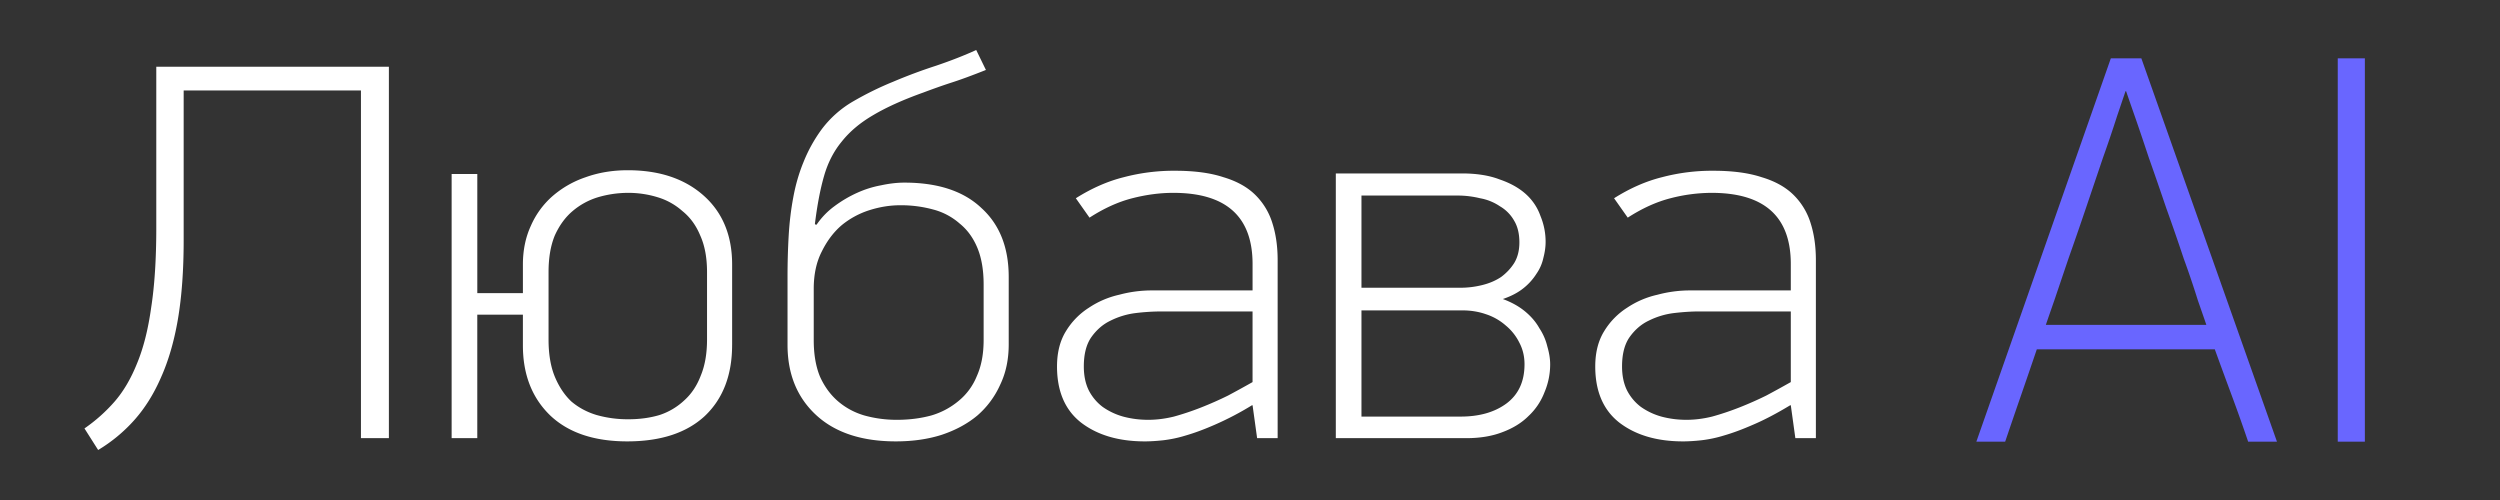
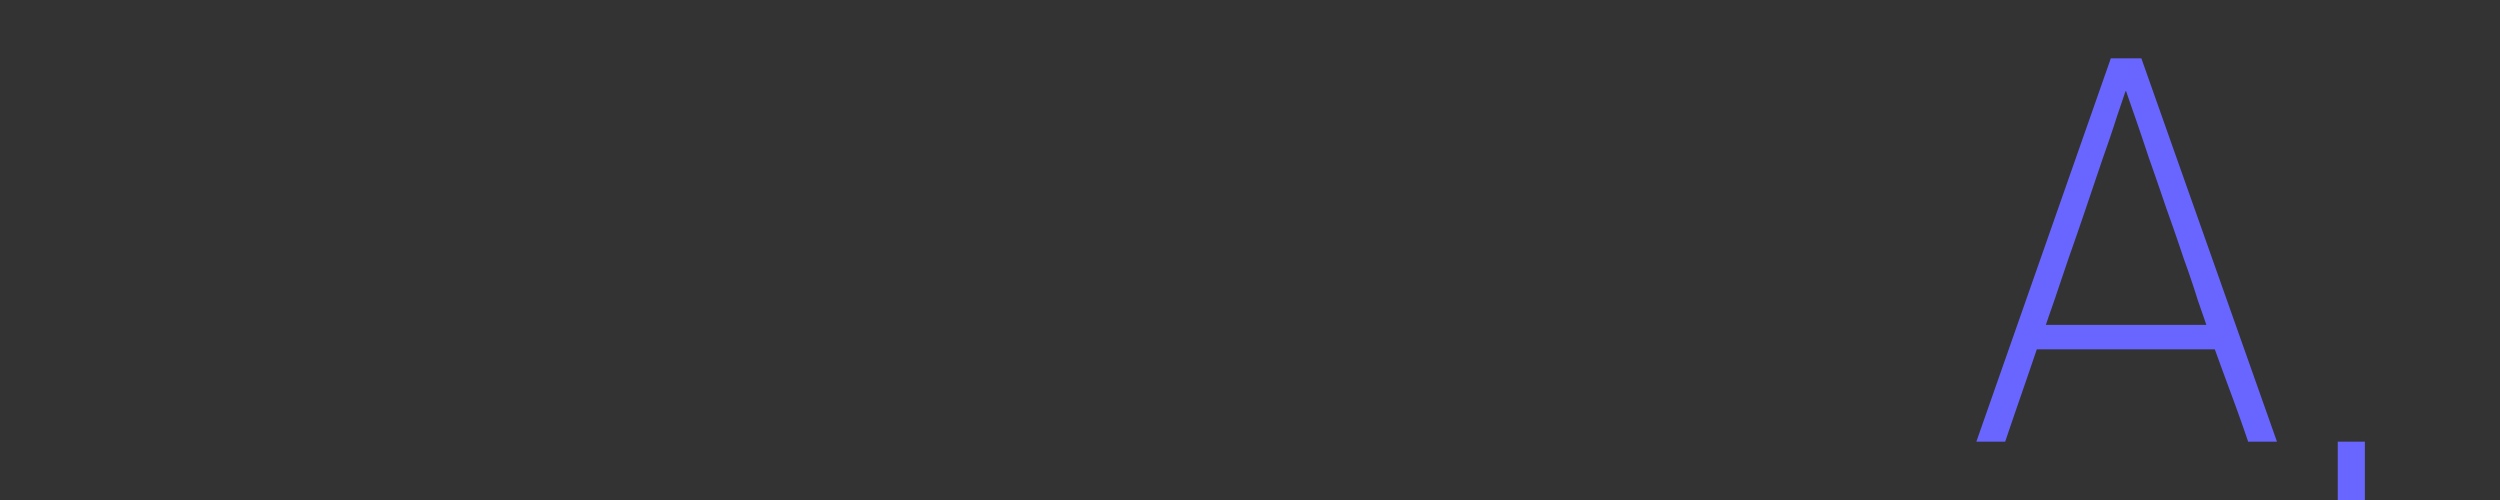
<svg xmlns="http://www.w3.org/2000/svg" width="150" height="30" fill="none">
  <rect width="100%" height="100%" fill="#333333" stroke="none" />
-   <path d="M107.448 24.315h-.035c-.82.496-1.562.884-2.223 1.165-.638.28-1.22.496-1.744.647a7.528 7.528 0 0 1-1.369.29c-.41.044-.775.066-1.094.066-1.574 0-2.85-.378-3.831-1.133-.958-.754-1.437-1.876-1.437-3.364 0-.84.182-1.552.547-2.134a4.335 4.335 0 0 1 1.368-1.391 5.378 5.378 0 0 1 1.814-.776 7.58 7.58 0 0 1 1.915-.26h6.089v-1.584c0-2.846-1.585-4.27-4.755-4.27a9.93 9.93 0 0 0-2.463.324c-.844.216-1.699.604-2.565 1.164l-.821-1.164c.958-.604 1.915-1.024 2.873-1.262a11.768 11.768 0 0 1 3.079-.388c1.163 0 2.132.13 2.907.388.798.238 1.437.593 1.916 1.068a4.037 4.037 0 0 1 1.026 1.714c.205.647.308 1.38.308 2.2v10.673h-1.232l-.273-1.973Zm-5.507-5.628c-.457 0-.958.033-1.506.097a4.65 4.65 0 0 0-1.505.453c-.456.216-.843.55-1.163 1.003-.296.431-.444 1.013-.444 1.747 0 .56.102 1.045.308 1.455a2.9 2.9 0 0 0 .82.97 3.99 3.99 0 0 0 1.232.583c.479.129.98.194 1.505.194.502 0 1.015-.065 1.539-.194.548-.151 1.095-.335 1.642-.55a21.381 21.381 0 0 0 1.608-.712 67.86 67.86 0 0 0 1.471-.808v-4.238h-5.507ZM93.01 21.857c0 .582-.114 1.143-.342 1.682a3.8 3.8 0 0 1-.958 1.423c-.41.41-.934.733-1.573.97-.616.238-1.334.357-2.155.357h-7.833V10.406h7.56c.889 0 1.641.119 2.257.356.638.216 1.163.507 1.573.873.41.367.707.809.89 1.326.205.496.308 1.014.308 1.553 0 .302-.046.625-.137.97a2.63 2.63 0 0 1-.41.938 3.473 3.473 0 0 1-.787.874c-.32.258-.73.474-1.232.646.525.194.97.442 1.334.744.365.302.65.636.855 1.003.228.345.388.712.48 1.1.113.388.17.744.17 1.067Zm-1.539 0c0-.474-.103-.905-.308-1.294a3.136 3.136 0 0 0-.82-1.035 3.403 3.403 0 0 0-1.198-.679c-.433-.15-.9-.226-1.402-.226h-6.055v6.372h5.952c1.117 0 2.03-.26 2.736-.777.73-.539 1.095-1.326 1.095-2.36Zm-.308-7.31c0-.517-.102-.949-.308-1.294A2.307 2.307 0 0 0 90 12.38a3.076 3.076 0 0 0-1.197-.485 5.648 5.648 0 0 0-1.368-.162h-5.747v5.531h5.952c.433 0 .867-.054 1.3-.162.433-.107.81-.27 1.129-.485.319-.237.581-.517.786-.84.206-.346.308-.755.308-1.23ZM75.154 24.315h-.034a17.89 17.89 0 0 1-2.224 1.165c-.638.28-1.22.496-1.744.647a7.525 7.525 0 0 1-1.369.29c-.41.044-.775.066-1.094.066-1.574 0-2.85-.378-3.831-1.133-.958-.754-1.437-1.876-1.437-3.364 0-.84.182-1.552.547-2.134a4.335 4.335 0 0 1 1.369-1.391 5.379 5.379 0 0 1 1.813-.776 7.582 7.582 0 0 1 1.915-.26h6.089v-1.584c0-2.846-1.585-4.27-4.755-4.27-.798 0-1.619.108-2.463.324-.844.216-1.699.604-2.565 1.164l-.821-1.164c.958-.604 1.915-1.024 2.873-1.262a11.766 11.766 0 0 1 3.079-.388c1.163 0 2.132.13 2.907.388.798.238 1.437.593 1.916 1.068a4.04 4.04 0 0 1 1.026 1.714c.205.647.308 1.38.308 2.2v10.673h-1.232l-.273-1.973Zm-5.507-5.628a12.9 12.9 0 0 0-1.506.097 4.651 4.651 0 0 0-1.505.453c-.456.216-.843.55-1.163 1.003-.296.431-.444 1.013-.444 1.747 0 .56.102 1.045.308 1.455.205.388.478.712.82.97a3.99 3.99 0 0 0 1.232.583c.479.129.98.194 1.505.194.502 0 1.015-.065 1.54-.194a16.3 16.3 0 0 0 1.641-.55 21.232 21.232 0 0 0 1.608-.712 66.91 66.91 0 0 0 1.47-.808v-4.238h-5.506ZM59.155 4.197c-.867.345-1.574.604-2.12.776-.525.173-1.073.367-1.643.582-1.208.432-2.212.884-3.01 1.359-.775.453-1.402.98-1.881 1.585-.48.582-.833 1.272-1.06 2.07-.229.798-.411 1.757-.548 2.878.023 0 .034.011.034.033h.069c.296-.431.65-.798 1.06-1.1.433-.323.89-.593 1.368-.809a6.15 6.15 0 0 1 1.437-.452c.502-.108.97-.162 1.402-.162 2.007 0 3.547.507 4.618 1.52 1.095.992 1.642 2.372 1.642 4.14v4.043c0 .906-.17 1.715-.513 2.426a5.3 5.3 0 0 1-1.368 1.844c-.593.496-1.311.884-2.155 1.164-.821.26-1.733.389-2.737.389-2.052 0-3.648-.529-4.788-1.585-1.14-1.057-1.71-2.459-1.71-4.205v-4.076c0-.84.022-1.66.068-2.458.045-.798.136-1.563.273-2.296.137-.755.342-1.467.616-2.135a8.925 8.925 0 0 1 1.094-1.973 6.31 6.31 0 0 1 1.848-1.65 19.266 19.266 0 0 1 2.428-1.197 31.76 31.76 0 0 1 2.6-.97c.89-.302 1.688-.615 2.394-.938l.582 1.197Zm-.137 12.873c0-.862-.125-1.596-.376-2.2-.251-.603-.605-1.088-1.06-1.455a3.892 3.892 0 0 0-1.574-.84 7.323 7.323 0 0 0-1.984-.26c-.616 0-1.232.097-1.847.292a5.007 5.007 0 0 0-1.676.905c-.48.41-.878.938-1.197 1.585-.32.625-.48 1.37-.48 2.232v3.073c0 .862.126 1.595.377 2.2.273.603.638 1.099 1.094 1.487.457.388.981.669 1.574.841a7.195 7.195 0 0 0 1.95.259c.73 0 1.414-.087 2.052-.259a4.532 4.532 0 0 0 1.642-.873 3.709 3.709 0 0 0 1.095-1.488c.273-.604.41-1.326.41-2.167V17.07ZM43.927 20.693c0 1.811-.547 3.234-1.641 4.27-1.095 1.013-2.646 1.52-4.653 1.52-1.983 0-3.523-.518-4.617-1.553-1.095-1.057-1.642-2.458-1.642-4.205v-1.844h-2.737v7.407h-1.539V10.44h1.54v7.149h2.736v-1.715c0-.862.16-1.638.479-2.329a5.051 5.051 0 0 1 1.3-1.779 5.921 5.921 0 0 1 1.983-1.132c.776-.28 1.62-.42 2.532-.42 1.892 0 3.409.507 4.55 1.52 1.14 1.014 1.71 2.394 1.71 4.14v4.82Zm-1.505-4.367c0-.862-.136-1.596-.41-2.2-.25-.603-.604-1.088-1.06-1.455a3.934 3.934 0 0 0-1.506-.84 5.992 5.992 0 0 0-1.744-.26c-.616 0-1.22.087-1.813.26a4.251 4.251 0 0 0-1.54.84c-.433.367-.786.852-1.06 1.456-.25.603-.376 1.337-.376 2.2v4.042c0 .884.126 1.628.376 2.232.251.604.582 1.1.992 1.488.434.367.935.636 1.505.809a6.83 6.83 0 0 0 1.916.258c.684 0 1.311-.086 1.881-.258a3.973 3.973 0 0 0 1.471-.874c.433-.388.764-.884.992-1.488.251-.603.376-1.326.376-2.167v-4.043ZM11.02 5.426v8.992c0 1.79-.114 3.364-.343 4.722-.228 1.337-.57 2.512-1.026 3.526-.433.992-.969 1.843-1.607 2.555A9.34 9.34 0 0 1 5.889 27l-.821-1.294A9.737 9.737 0 0 0 6.88 24.09c.524-.604.969-1.359 1.334-2.264.387-.927.672-2.049.855-3.364.205-1.316.308-2.911.308-4.787V4.003h13.956v22.285h-1.676V5.426H11.019Z" fill="#fff" />
-   <path d="M140.265 26.5v-23h1.627v23h-1.627ZM134.889 26.5c-.317-.935-.645-1.858-.984-2.77-.339-.913-.678-1.837-1.017-2.771h-10.679a395.38 395.38 0 0 1-.95 2.77c-.316.913-.632 1.836-.949 2.771h-1.729l8.069-23h1.831l8.137 23h-1.729Zm-7.357-21.03-.509 1.502a81.28 81.28 0 0 1-.848 2.503l-1.017 3.005c-.361 1.068-.712 2.08-1.051 3.037l-.847 2.504c-.249.712-.418 1.202-.509 1.469h9.629c-.091-.267-.26-.757-.509-1.469a54.125 54.125 0 0 0-.847-2.504c-.317-.957-.667-1.97-1.051-3.037-.362-1.069-.712-2.081-1.051-3.038-.317-.957-.599-1.792-.848-2.504a215.27 215.27 0 0 1-.509-1.468h-.033Z" fill="#6966FF" />
+   <path d="M140.265 26.5h1.627v23h-1.627ZM134.889 26.5c-.317-.935-.645-1.858-.984-2.77-.339-.913-.678-1.837-1.017-2.771h-10.679a395.38 395.38 0 0 1-.95 2.77c-.316.913-.632 1.836-.949 2.771h-1.729l8.069-23h1.831l8.137 23h-1.729Zm-7.357-21.03-.509 1.502a81.28 81.28 0 0 1-.848 2.503l-1.017 3.005c-.361 1.068-.712 2.08-1.051 3.037l-.847 2.504c-.249.712-.418 1.202-.509 1.469h9.629c-.091-.267-.26-.757-.509-1.469a54.125 54.125 0 0 0-.847-2.504c-.317-.957-.667-1.97-1.051-3.037-.362-1.069-.712-2.081-1.051-3.038-.317-.957-.599-1.792-.848-2.504a215.27 215.27 0 0 1-.509-1.468h-.033Z" fill="#6966FF" />
</svg>